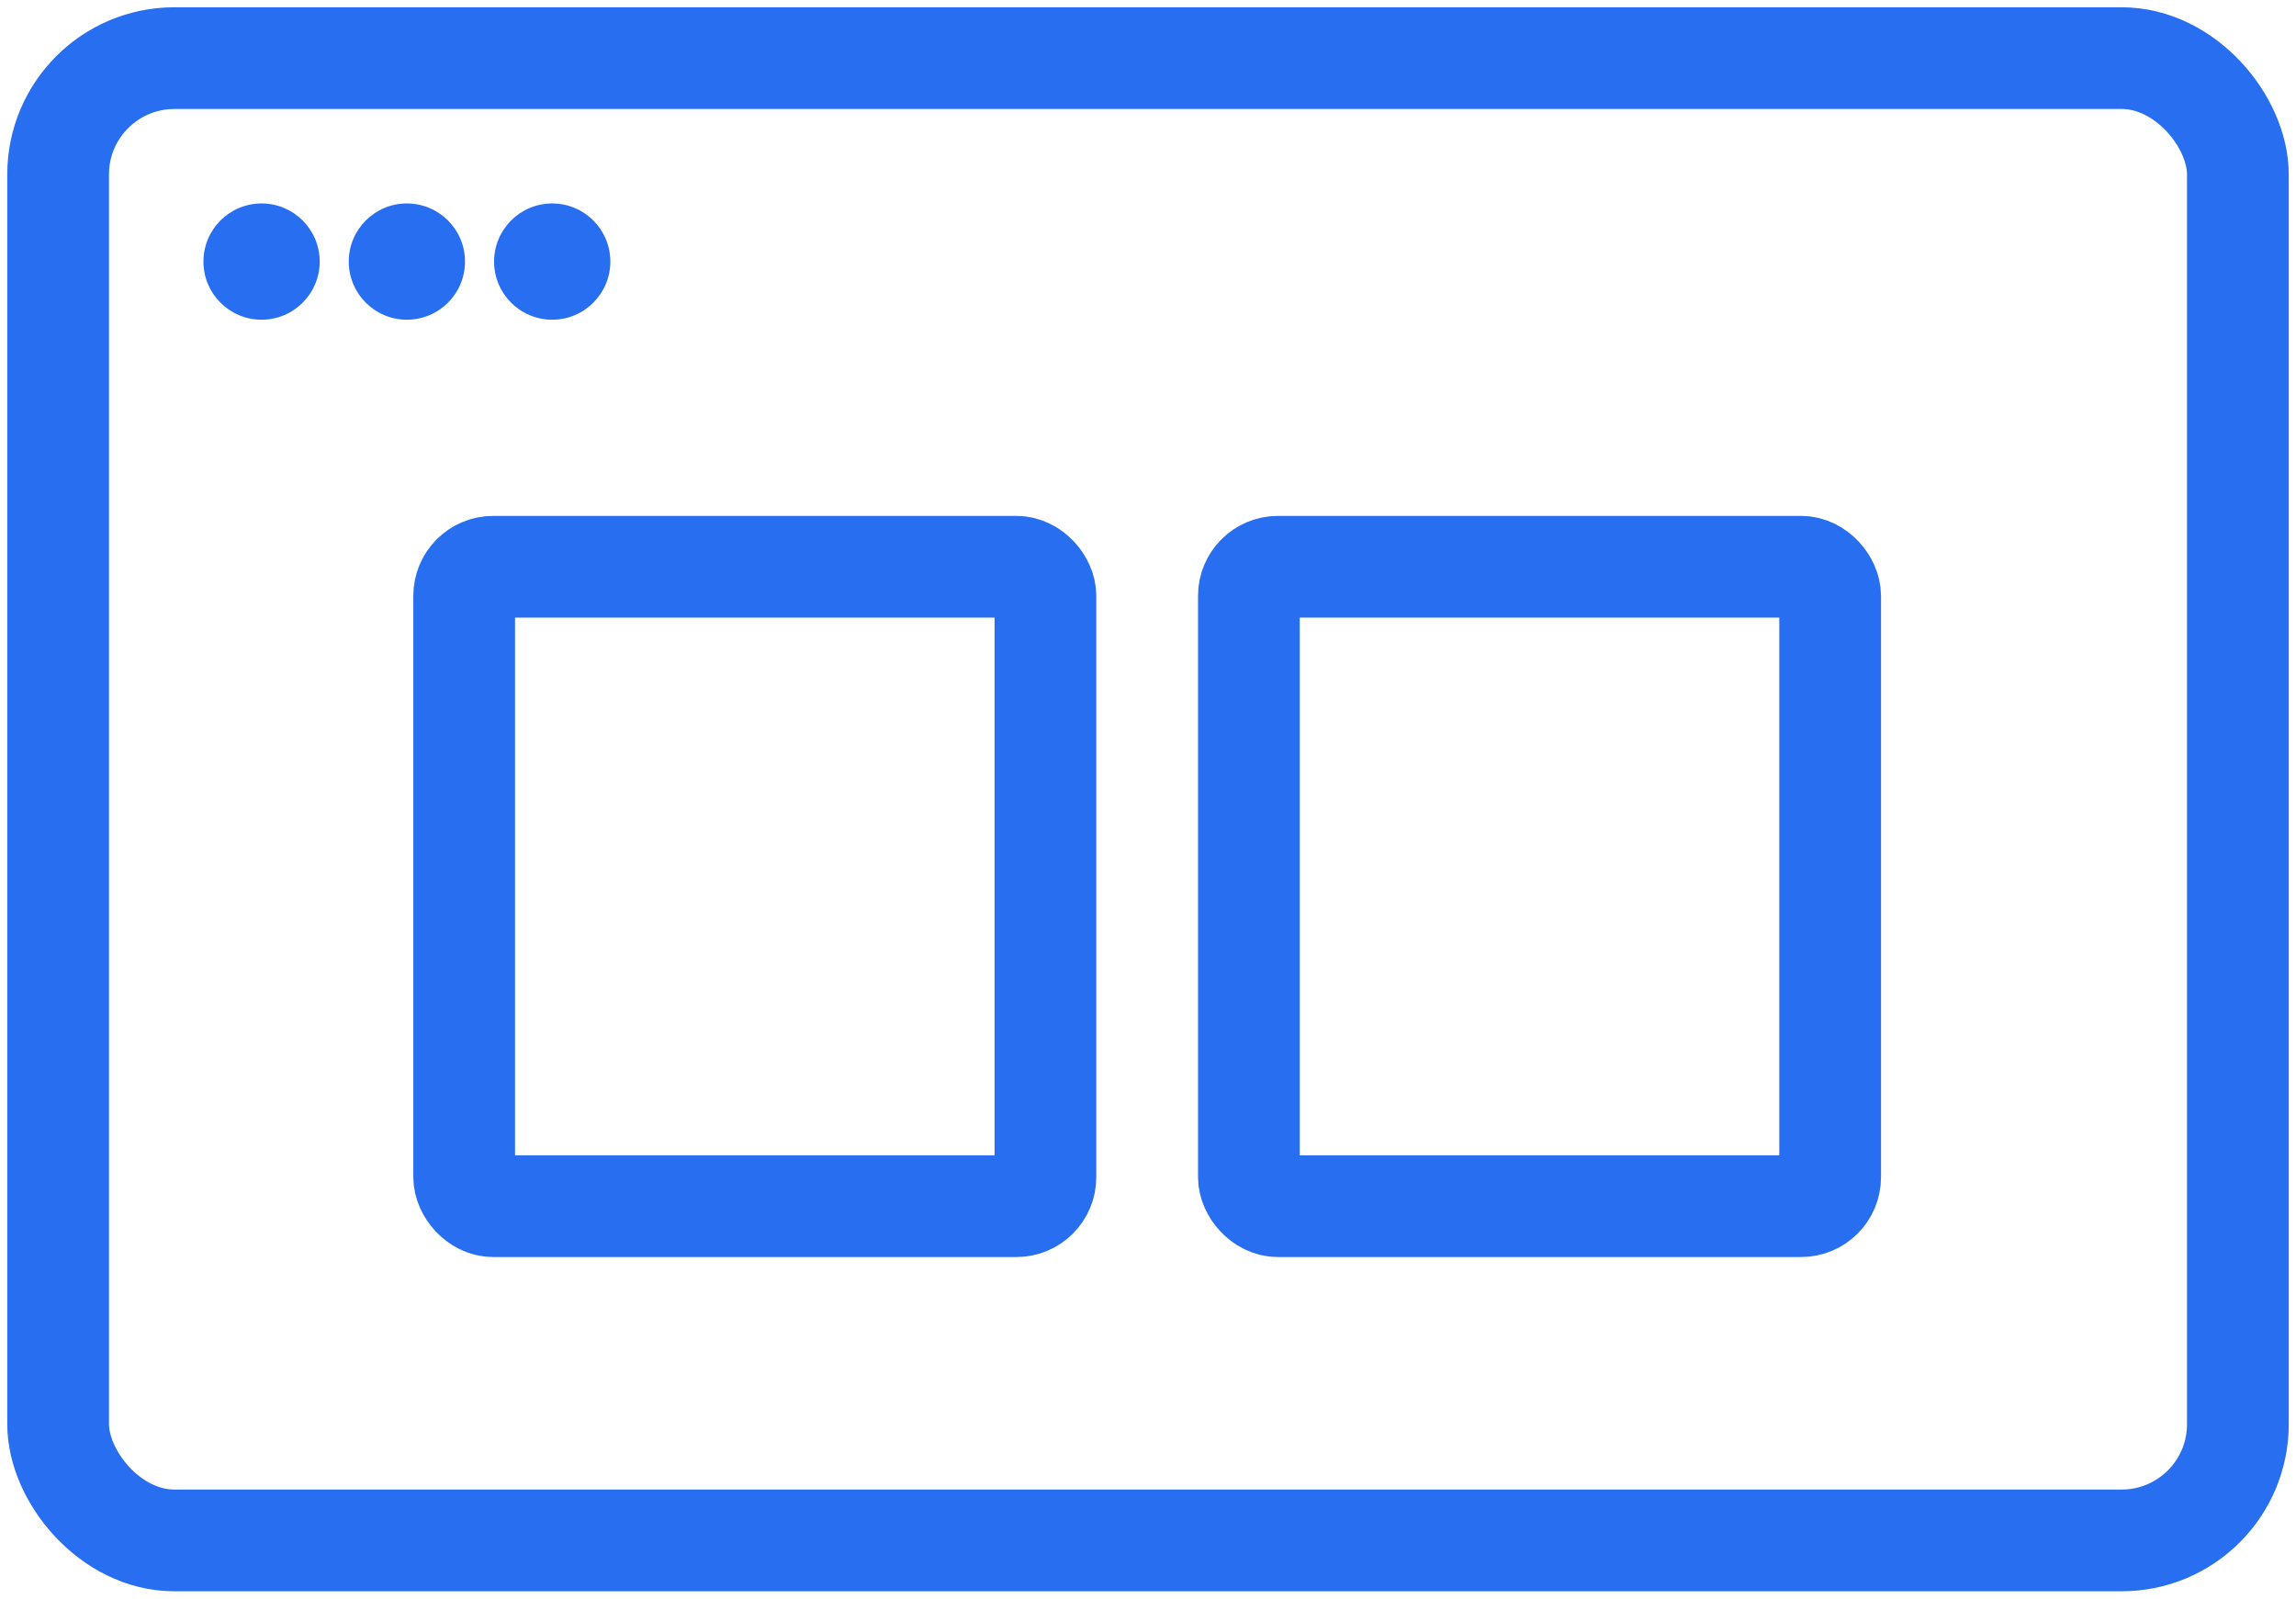
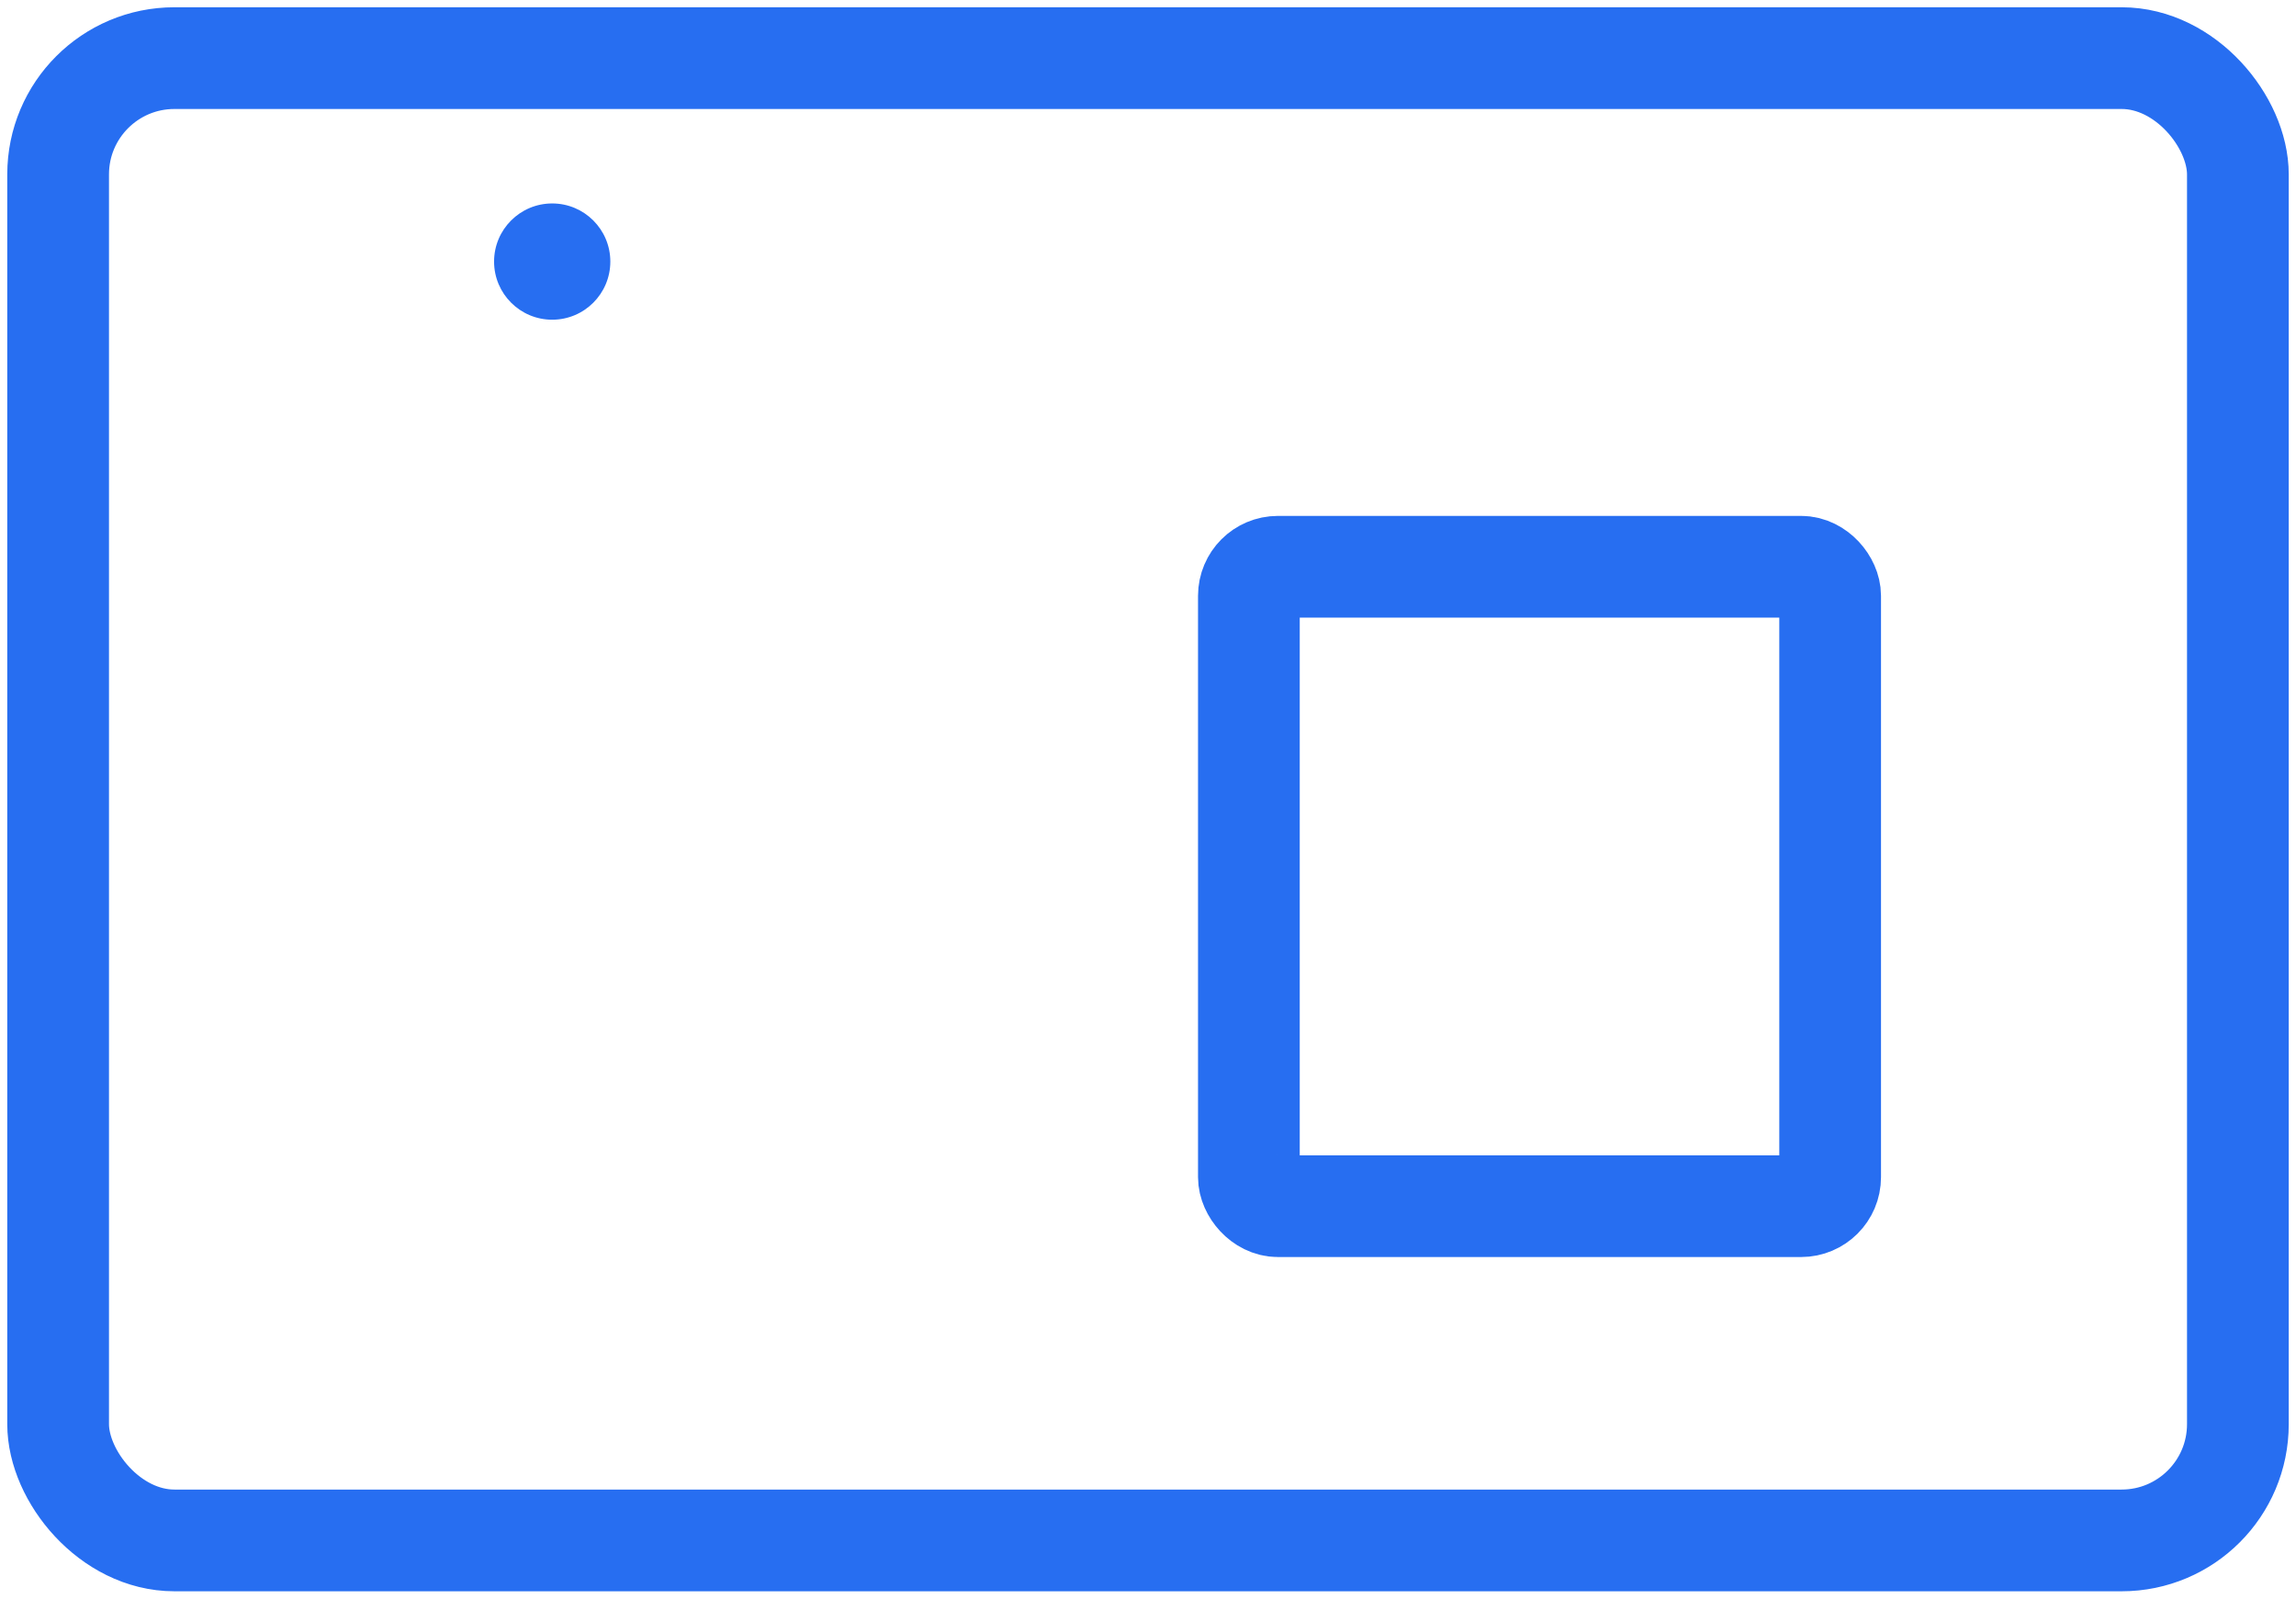
<svg xmlns="http://www.w3.org/2000/svg" width="79px" height="55px" viewBox="0 0 79 55" version="1.1">
  <title>Group 2</title>
  <g id="Homepage" stroke="none" stroke-width="1" fill="none" fill-rule="evenodd">
    <g id="Website-icons" transform="translate(-710, -452)">
      <g id="Group-2" transform="translate(712, 454)">
        <rect id="Rectangle" stroke="#276EF1" stroke-width="3.5" x="0" y="0" width="75" height="51" rx="4" />
-         <rect id="Rectangle-Copy-3" stroke="#276EF1" stroke-width="3.5" x="13.971" y="17.5" width="20" height="22" rx="1" />
        <rect id="Rectangle-Copy-6" stroke="#276EF1" stroke-width="3.5" x="40.971" y="17.5" width="20" height="22" rx="1" />
-         <circle id="Oval" fill="#276EF1" cx="7" cy="7" r="2" />
-         <circle id="Oval-Copy-5" fill="#276EF1" cx="12" cy="7" r="2" />
        <circle id="Oval-Copy-6" fill="#276EF1" cx="17" cy="7" r="2" />
      </g>
    </g>
  </g>
</svg>